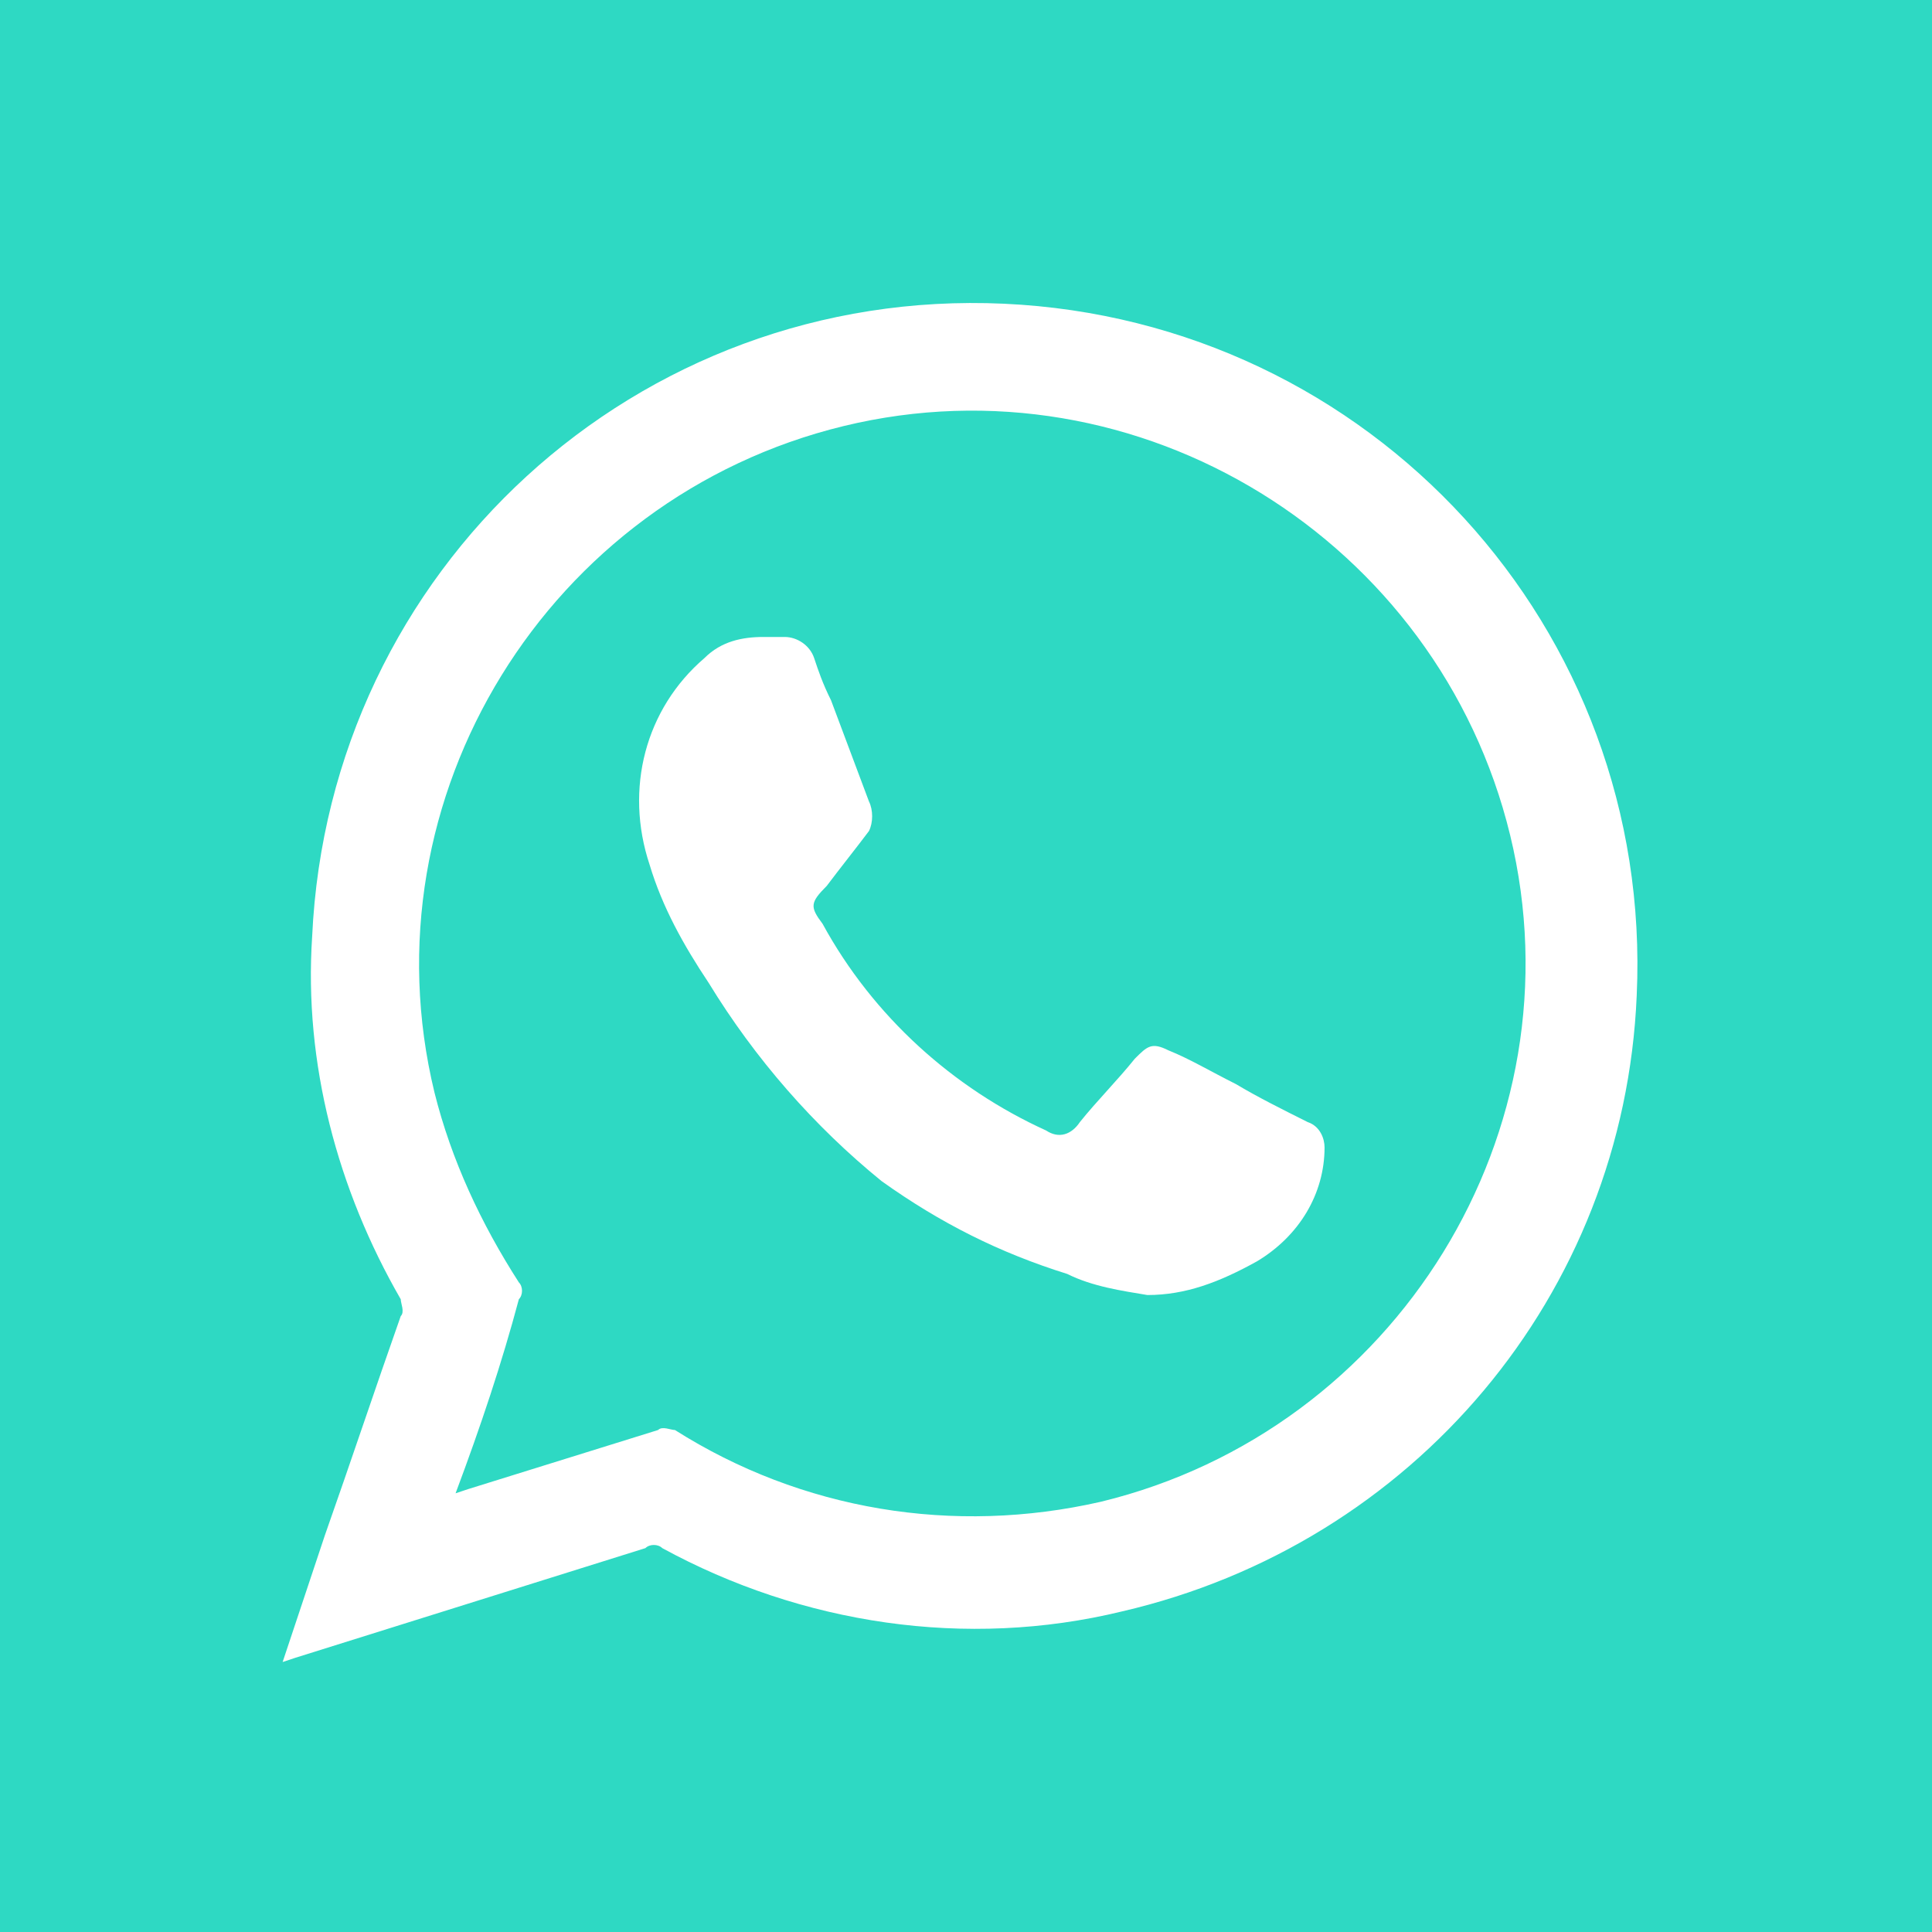
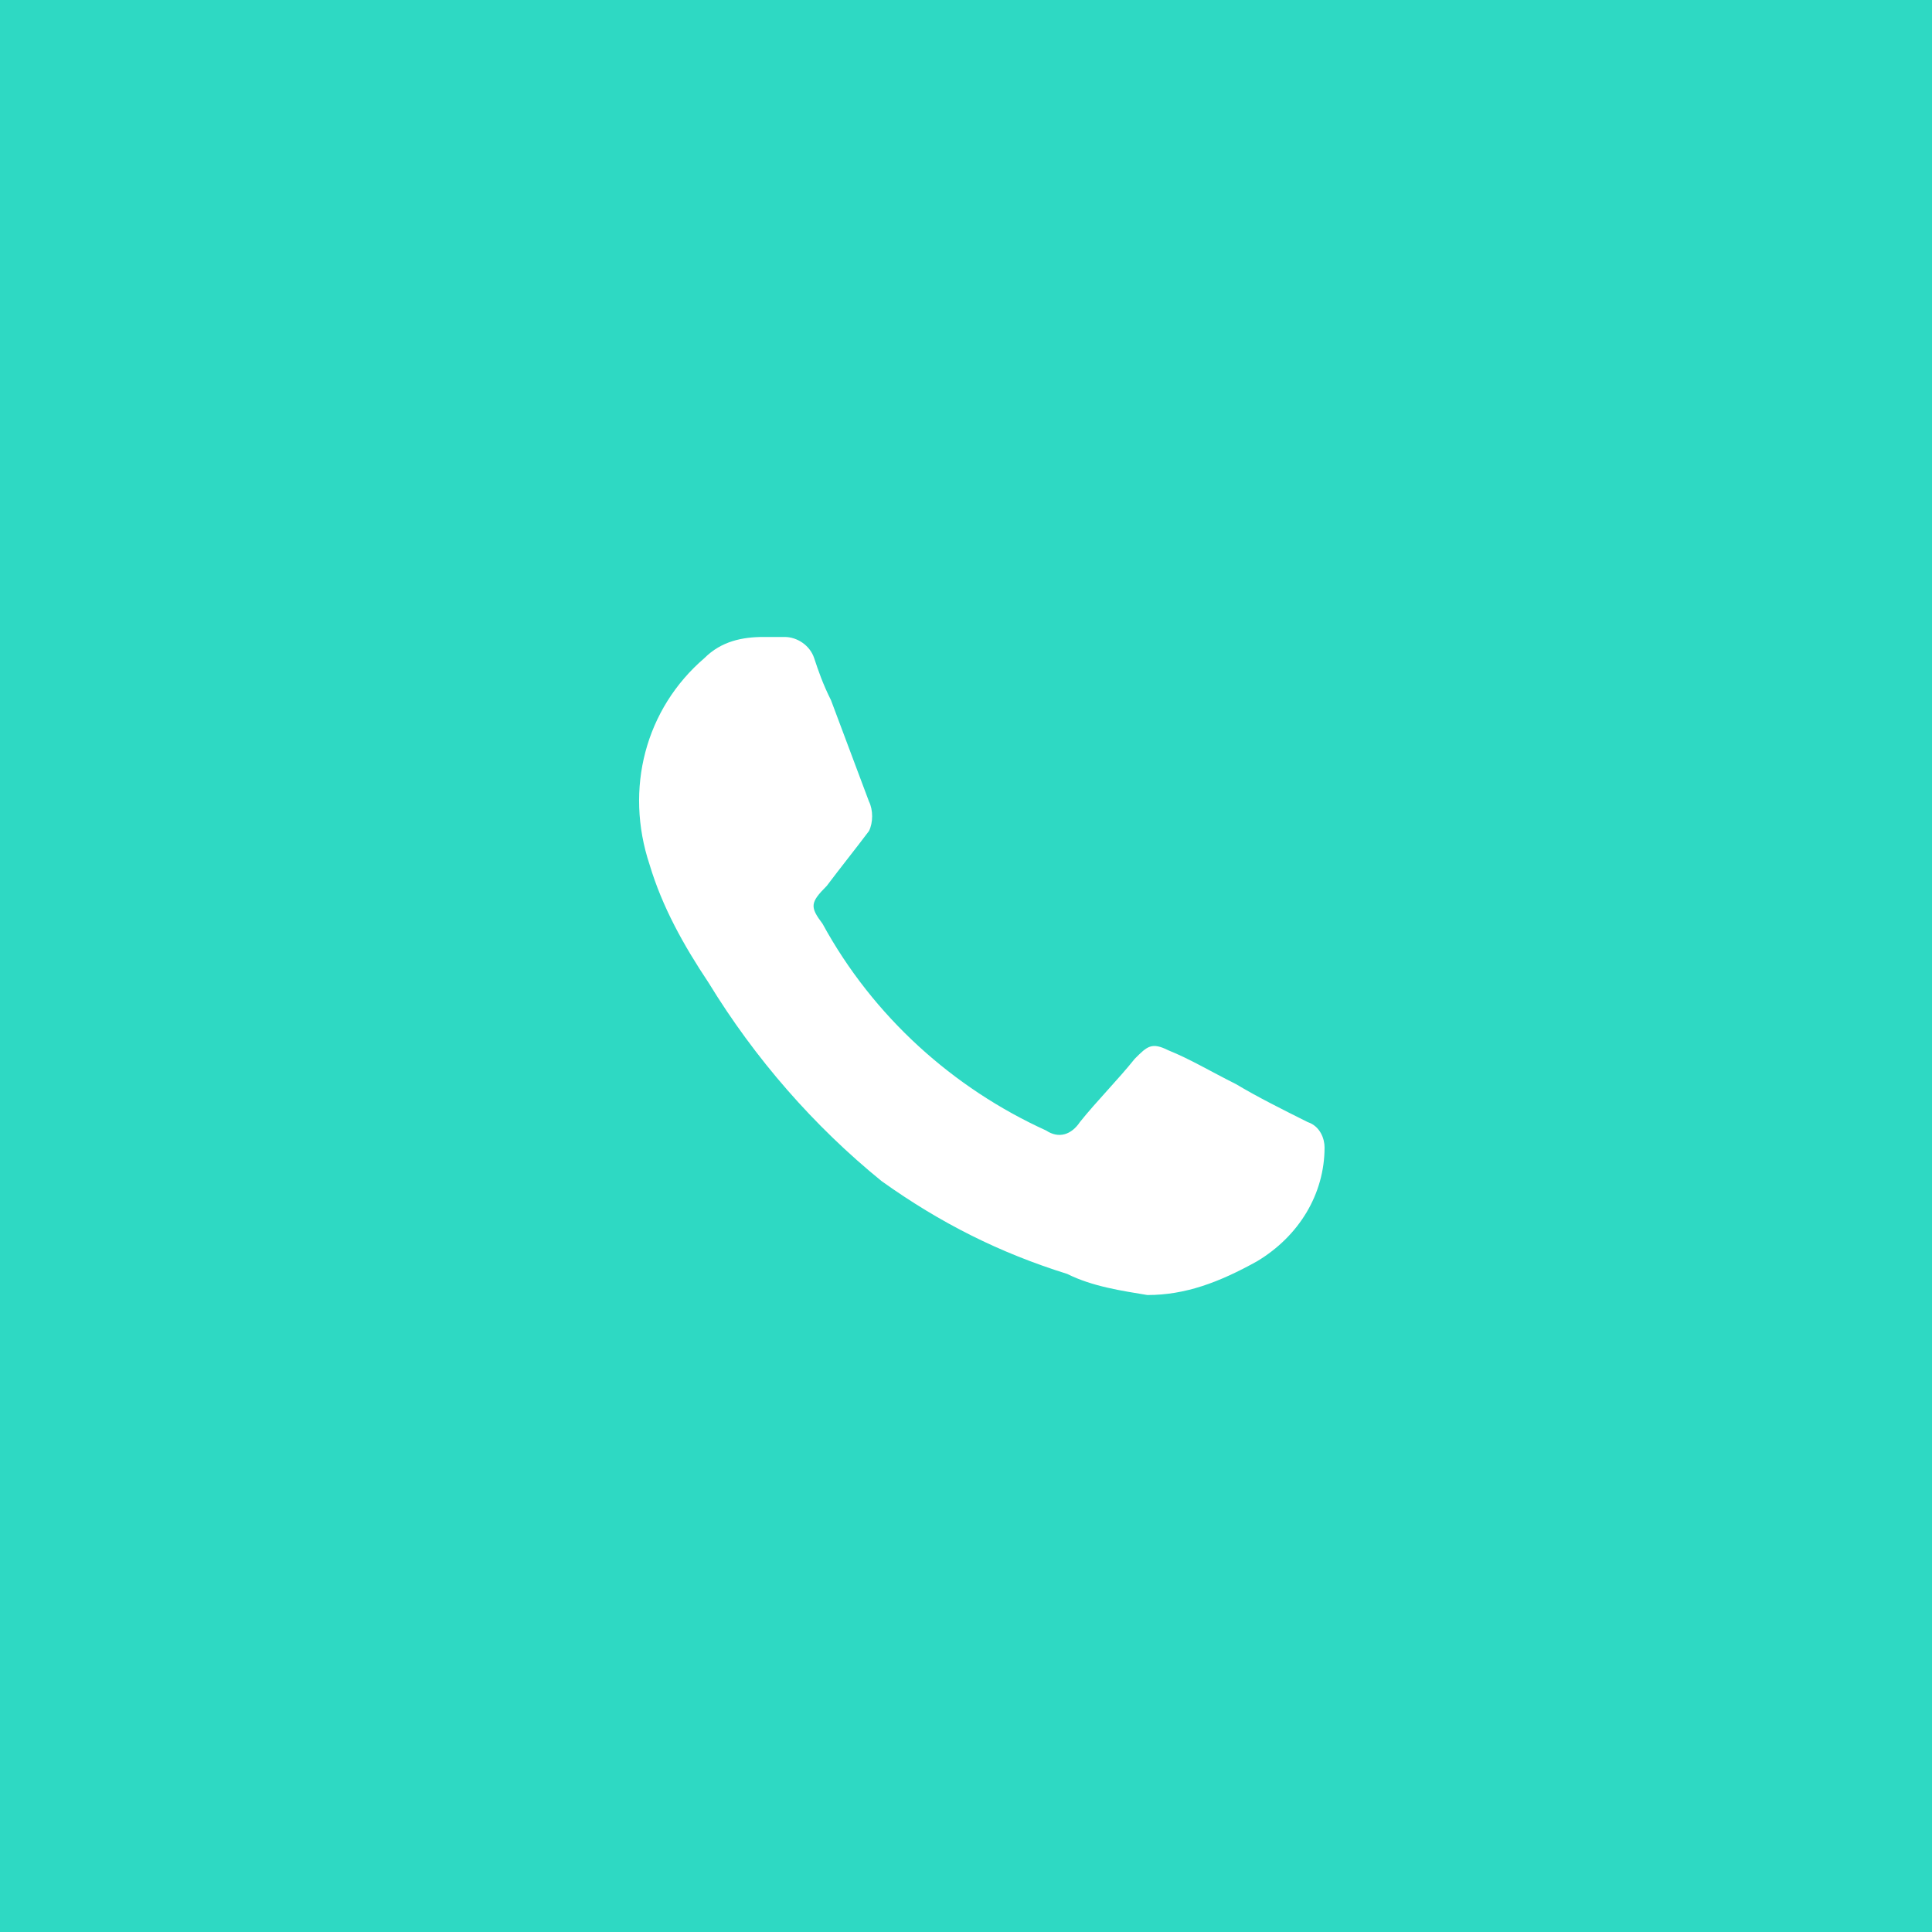
<svg xmlns="http://www.w3.org/2000/svg" version="1.1" id="Capa_1" x="0px" y="0px" viewBox="0 0 45.8 45.8" style="enable-background:new 0 0 45.8 45.8;" xml:space="preserve">
  <style type="text/css">
	.st0{fill:#2ED9C3;}
	.st1{fill:#FFFFFF;}
</style>
  <rect x="-0.2" y="-0.2" class="st0" width="46.2" height="46.2" />
  <g id="l31drE_2_">
-     <path class="st1" d="M6.7,39.4l1-3c0.6-1.7,1.2-3.5,1.8-5.2c0.1-0.1,0-0.3,0-0.4c-1.5-2.6-2.3-5.6-2.1-8.6   c0.4-8.7,7.7-15.4,16.4-15c8.7,0.4,15.4,7.7,15,16.4c-0.3,7.1-5.3,13-12.2,14.6c-3.7,0.9-7.6,0.3-10.9-1.5c-0.1-0.1-0.3-0.1-0.4,0   L7,39.3L6.7,39.4z M10.8,35.4l0.3-0.1l4.5-1.4c0.1-0.1,0.3,0,0.4,0c3,1.9,6.6,2.5,10.1,1.7c7-1.7,11.4-8.8,9.7-15.8   c-1.7-7-8.8-11.4-15.8-9.7s-11.4,8.8-9.7,15.8c0.4,1.6,1.1,3.1,2,4.5c0.1,0.1,0.1,0.3,0,0.4C11.9,32.3,11.4,33.8,10.8,35.4   L10.8,35.4z" />
    <path class="st1" d="M27.2,30.7c-0.6-0.1-1.3-0.2-1.9-0.5c-1.6-0.5-3-1.2-4.4-2.2c-1.6-1.3-3-2.9-4.1-4.7c-0.6-0.9-1.1-1.8-1.4-2.8   c-0.6-1.8-0.1-3.7,1.3-4.9c0.4-0.4,0.9-0.5,1.4-0.5c0.2,0,0.4,0,0.5,0c0.3,0,0.6,0.2,0.7,0.5c0.1,0.3,0.2,0.6,0.4,1   c0.3,0.8,0.6,1.6,0.9,2.4c0.1,0.2,0.1,0.5,0,0.7c-0.3,0.4-0.7,0.9-1,1.3c-0.4,0.4-0.4,0.5-0.1,0.9c1.2,2.2,3.1,3.9,5.3,4.9   c0.3,0.2,0.6,0.1,0.8-0.2c0,0,0,0,0,0c0.4-0.5,0.9-1,1.3-1.5c0.3-0.3,0.4-0.4,0.8-0.2c0.5,0.2,1,0.5,1.6,0.8   c0.5,0.3,1.1,0.6,1.7,0.9c0.3,0.1,0.4,0.4,0.4,0.6c0,1.1-0.6,2.1-1.6,2.7C28.9,30.4,28.1,30.7,27.2,30.7z" />
  </g>
</svg>